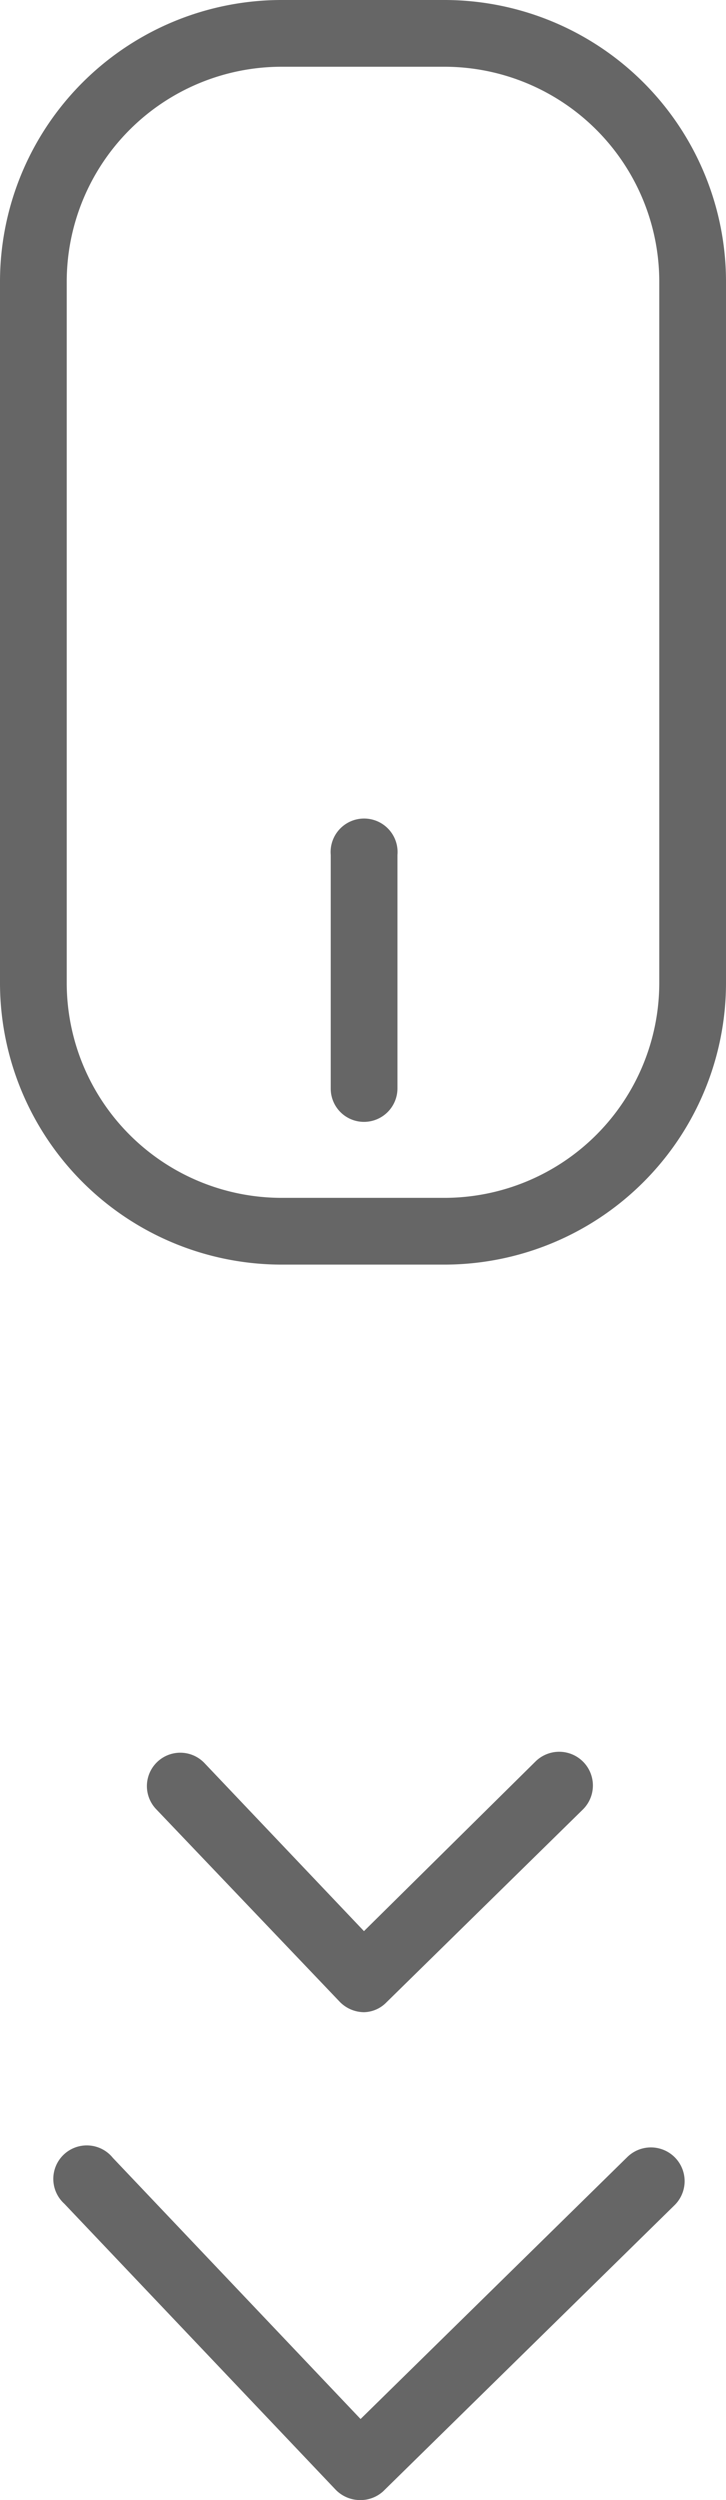
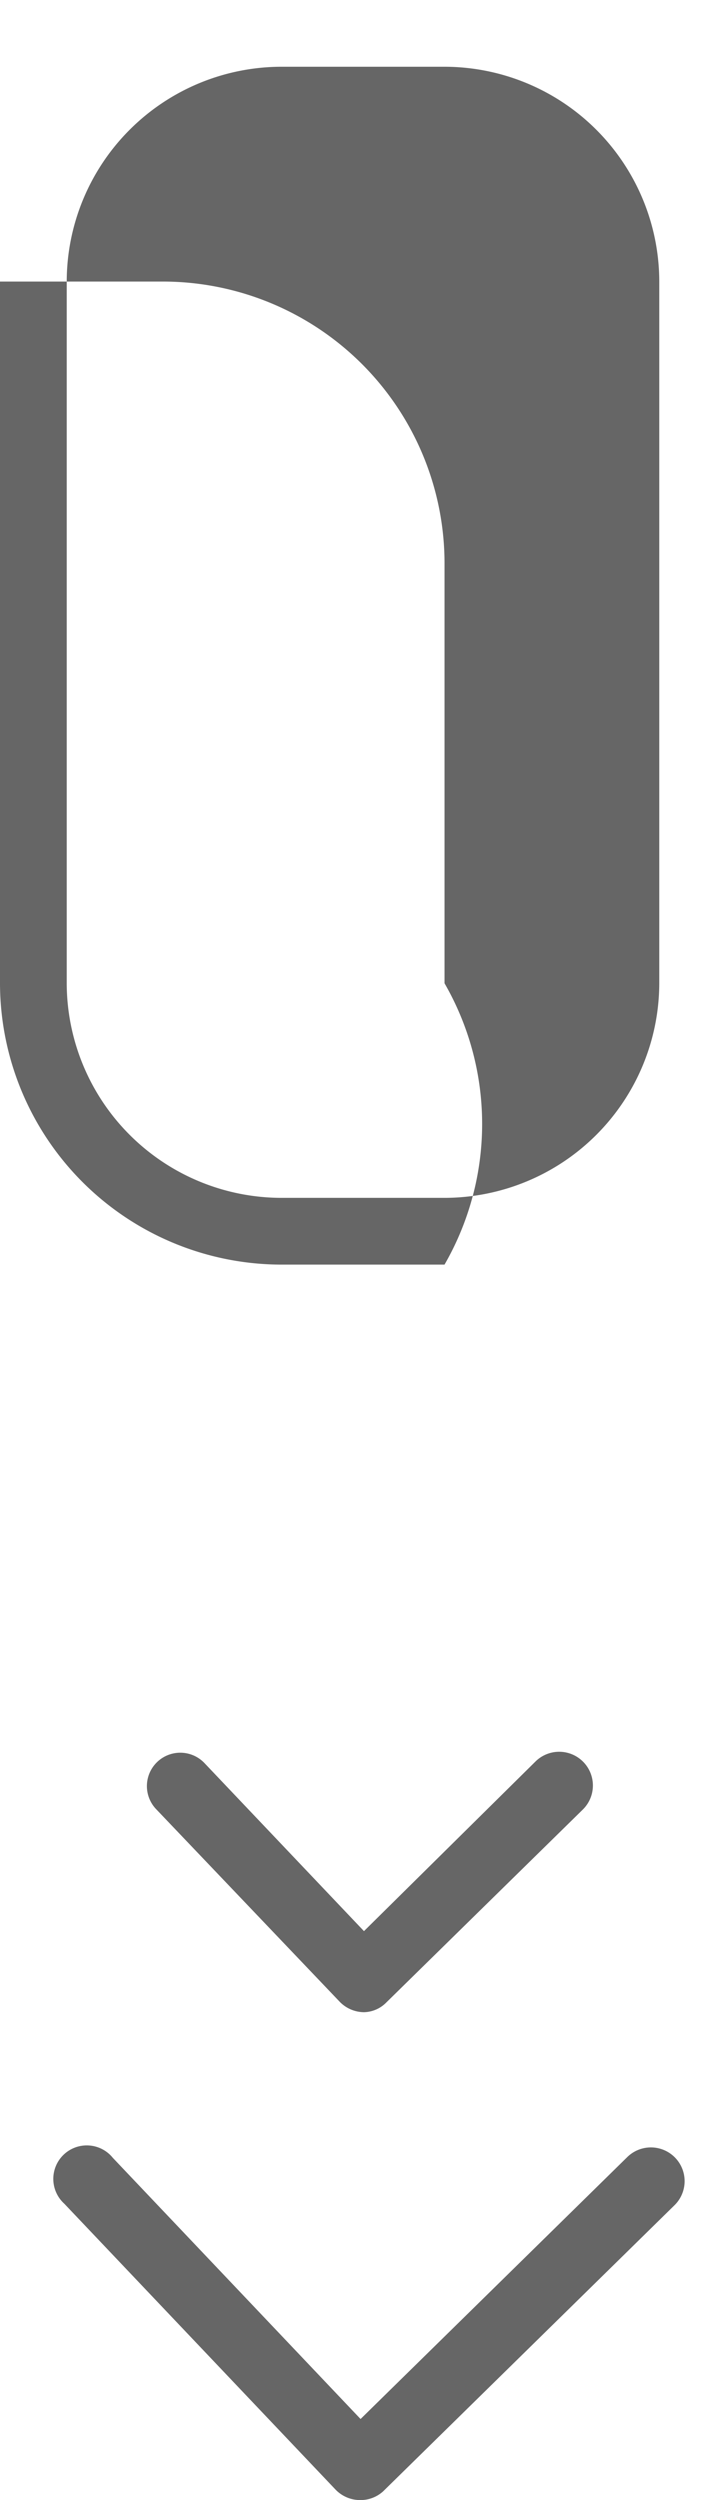
<svg xmlns="http://www.w3.org/2000/svg" viewBox="0 0 29.92 103">
  <defs>
    <style>.cls-1{fill:#666;}</style>
  </defs>
  <title>icon-arrow-downAsset 7</title>
  <g id="Layer_2" data-name="Layer 2">
    <g id="Layer_1-2" data-name="Layer 1">
-       <path class="cls-1" d="M18.32,52.1H11.6A11.61,11.61,0,0,1,0,40.51V11.6A11.61,11.61,0,0,1,11.6,0h6.72a11.61,11.61,0,0,1,11.6,11.6V40.51A11.61,11.61,0,0,1,18.32,52.1ZM11.6,2.75A8.86,8.86,0,0,0,2.75,11.6V40.51a8.86,8.86,0,0,0,8.85,8.84h6.72a8.86,8.86,0,0,0,8.85-8.84V11.6a8.86,8.86,0,0,0-8.85-8.85Z" />
-       <path class="cls-1" d="M15,46.22a1.37,1.37,0,0,1-1.37-1.38V35.22a1.38,1.38,0,1,1,2.75,0v9.62A1.38,1.38,0,0,1,15,46.22Z" />
+       <path class="cls-1" d="M18.32,52.1H11.6A11.61,11.61,0,0,1,0,40.51V11.6h6.72a11.61,11.61,0,0,1,11.6,11.6V40.51A11.61,11.61,0,0,1,18.32,52.1ZM11.6,2.75A8.86,8.86,0,0,0,2.75,11.6V40.51a8.86,8.86,0,0,0,8.85,8.84h6.72a8.86,8.86,0,0,0,8.85-8.84V11.6a8.86,8.86,0,0,0-8.85-8.85Z" />
      <path class="cls-1" d="M15,82.9h0a1.41,1.41,0,0,1-1-.43L6.43,74.53a1.37,1.37,0,1,1,2-1.89L15,79.56l7.08-7a1.38,1.38,0,1,1,1.93,2L15.92,82.5A1.33,1.33,0,0,1,15,82.9Z" />
      <path class="cls-1" d="M14.83,103h0a1.41,1.41,0,0,1-1-.43L2.65,90.79a1.38,1.38,0,1,1,2-1.89L14.86,99.66l11-10.8a1.38,1.38,0,1,1,1.93,2l-12,11.78A1.39,1.39,0,0,1,14.83,103Z" />
    </g>
  </g>
</svg>